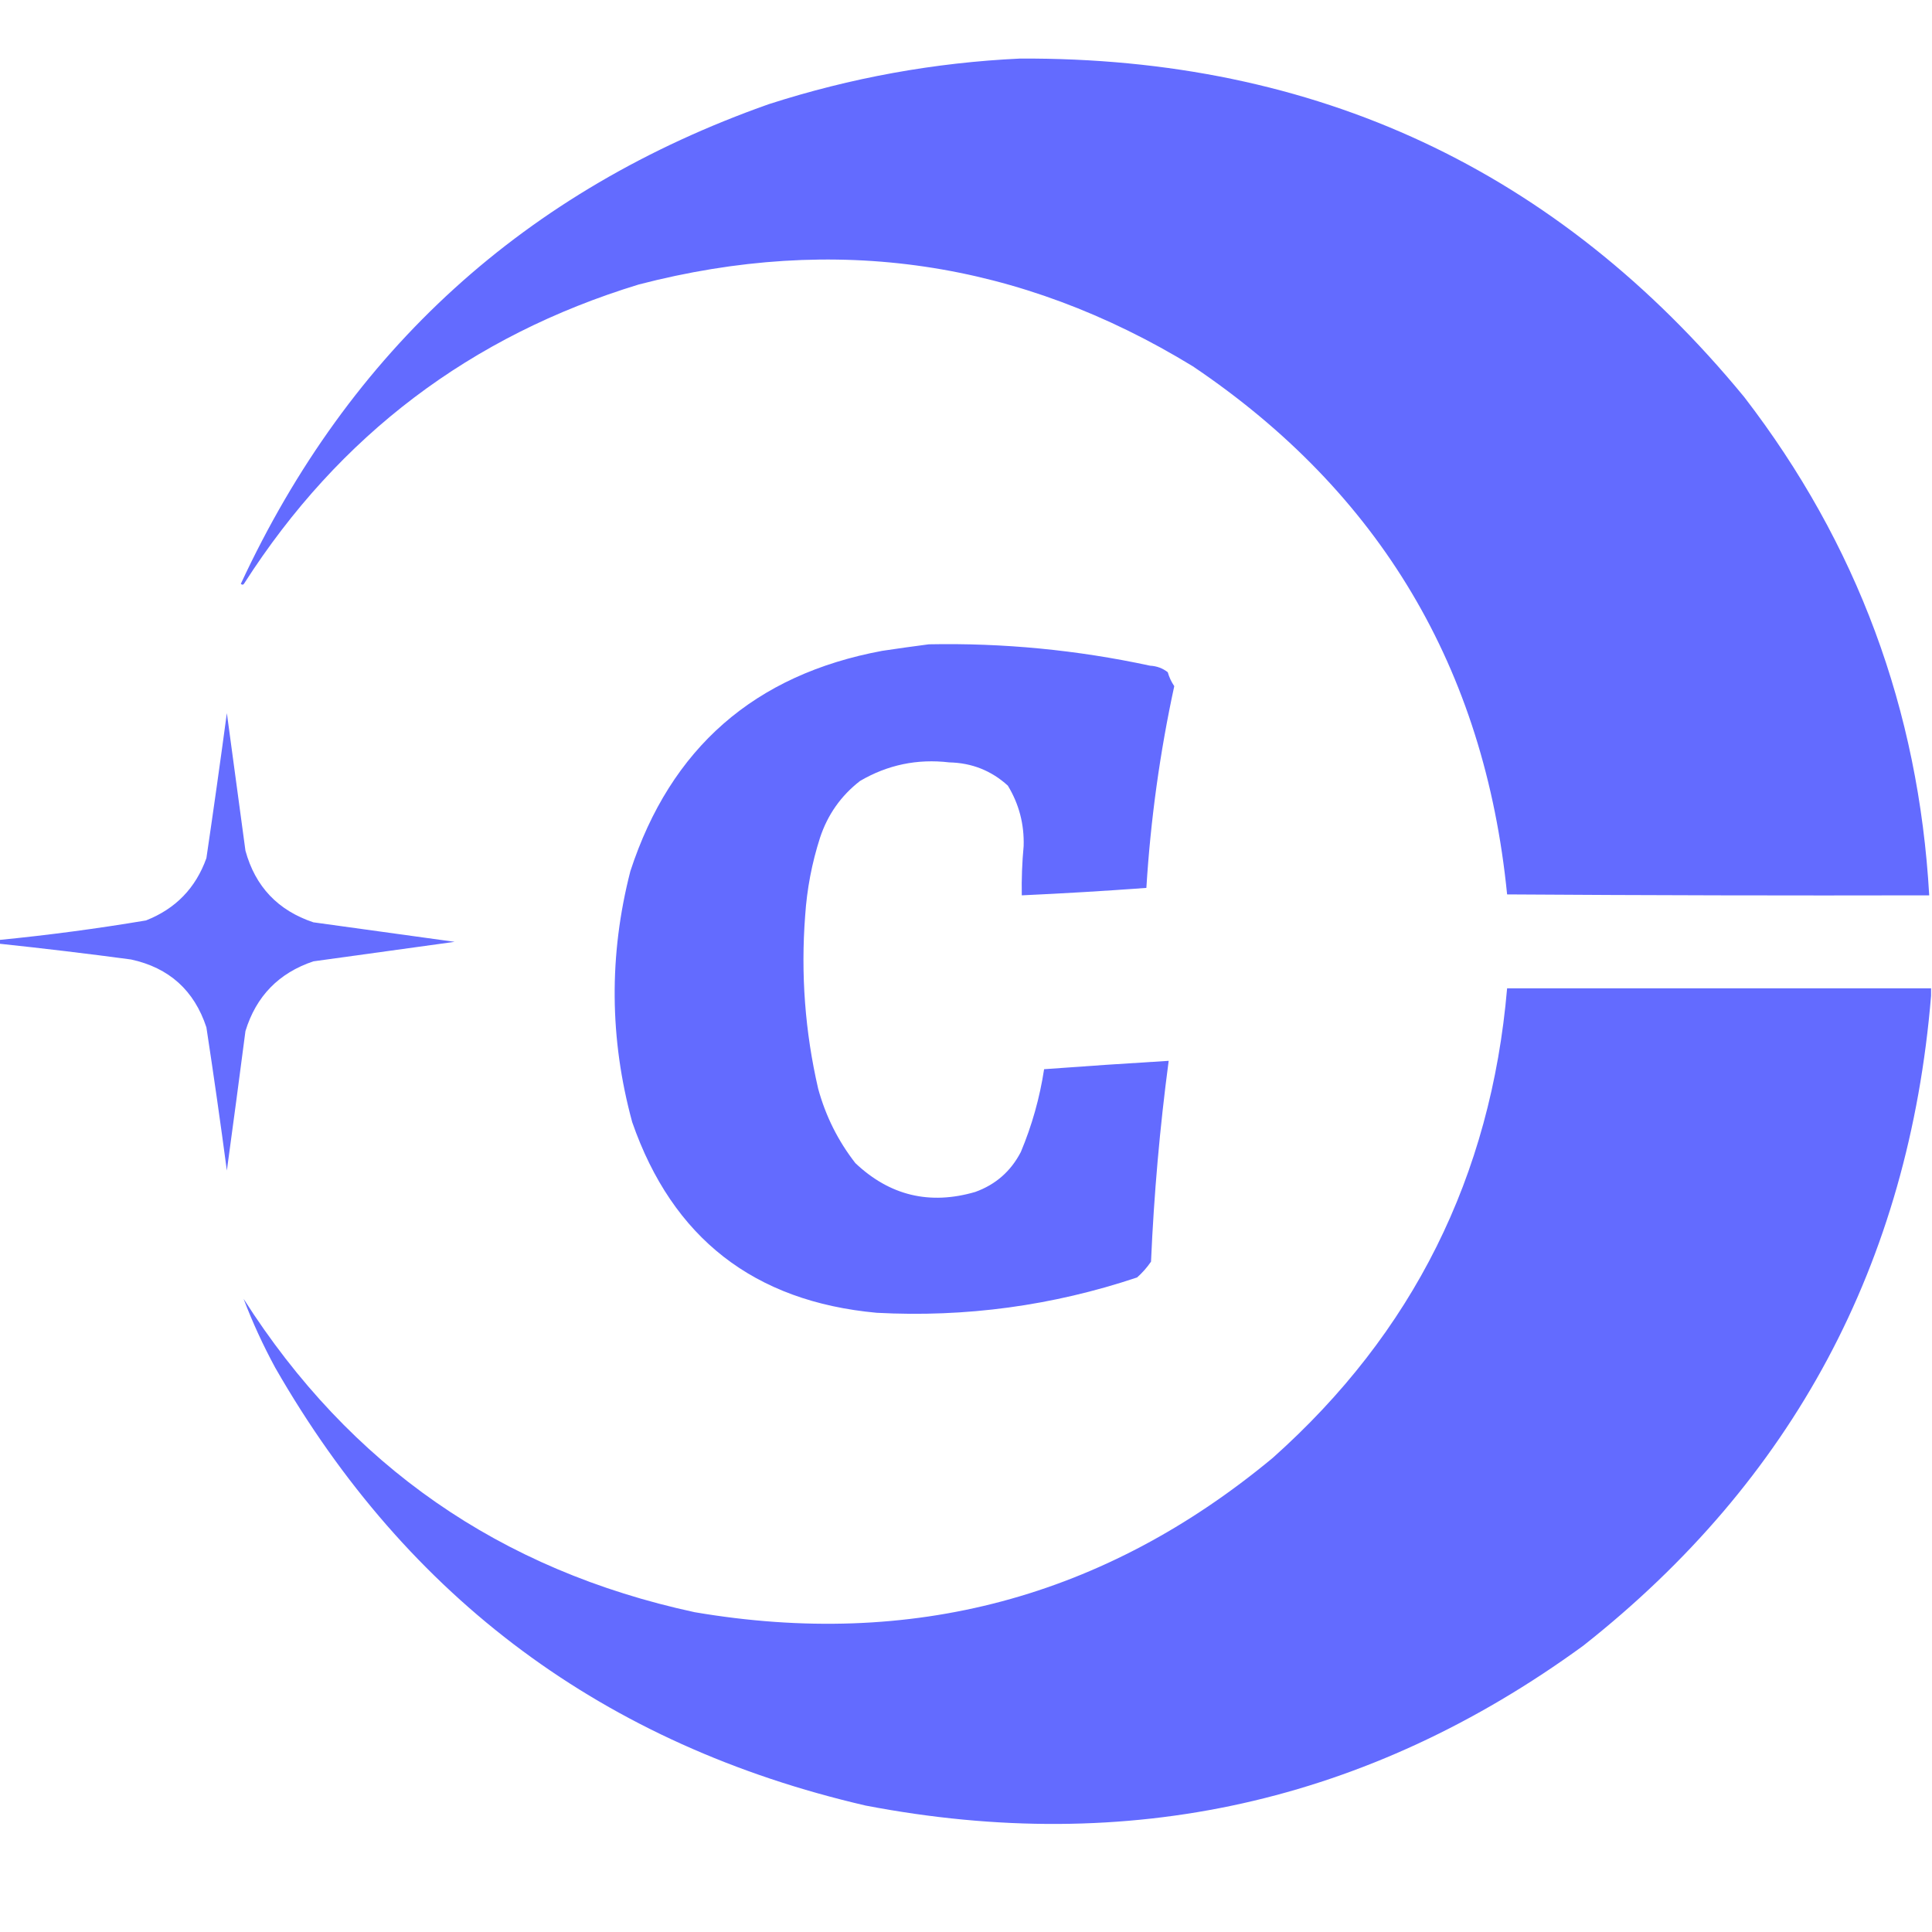
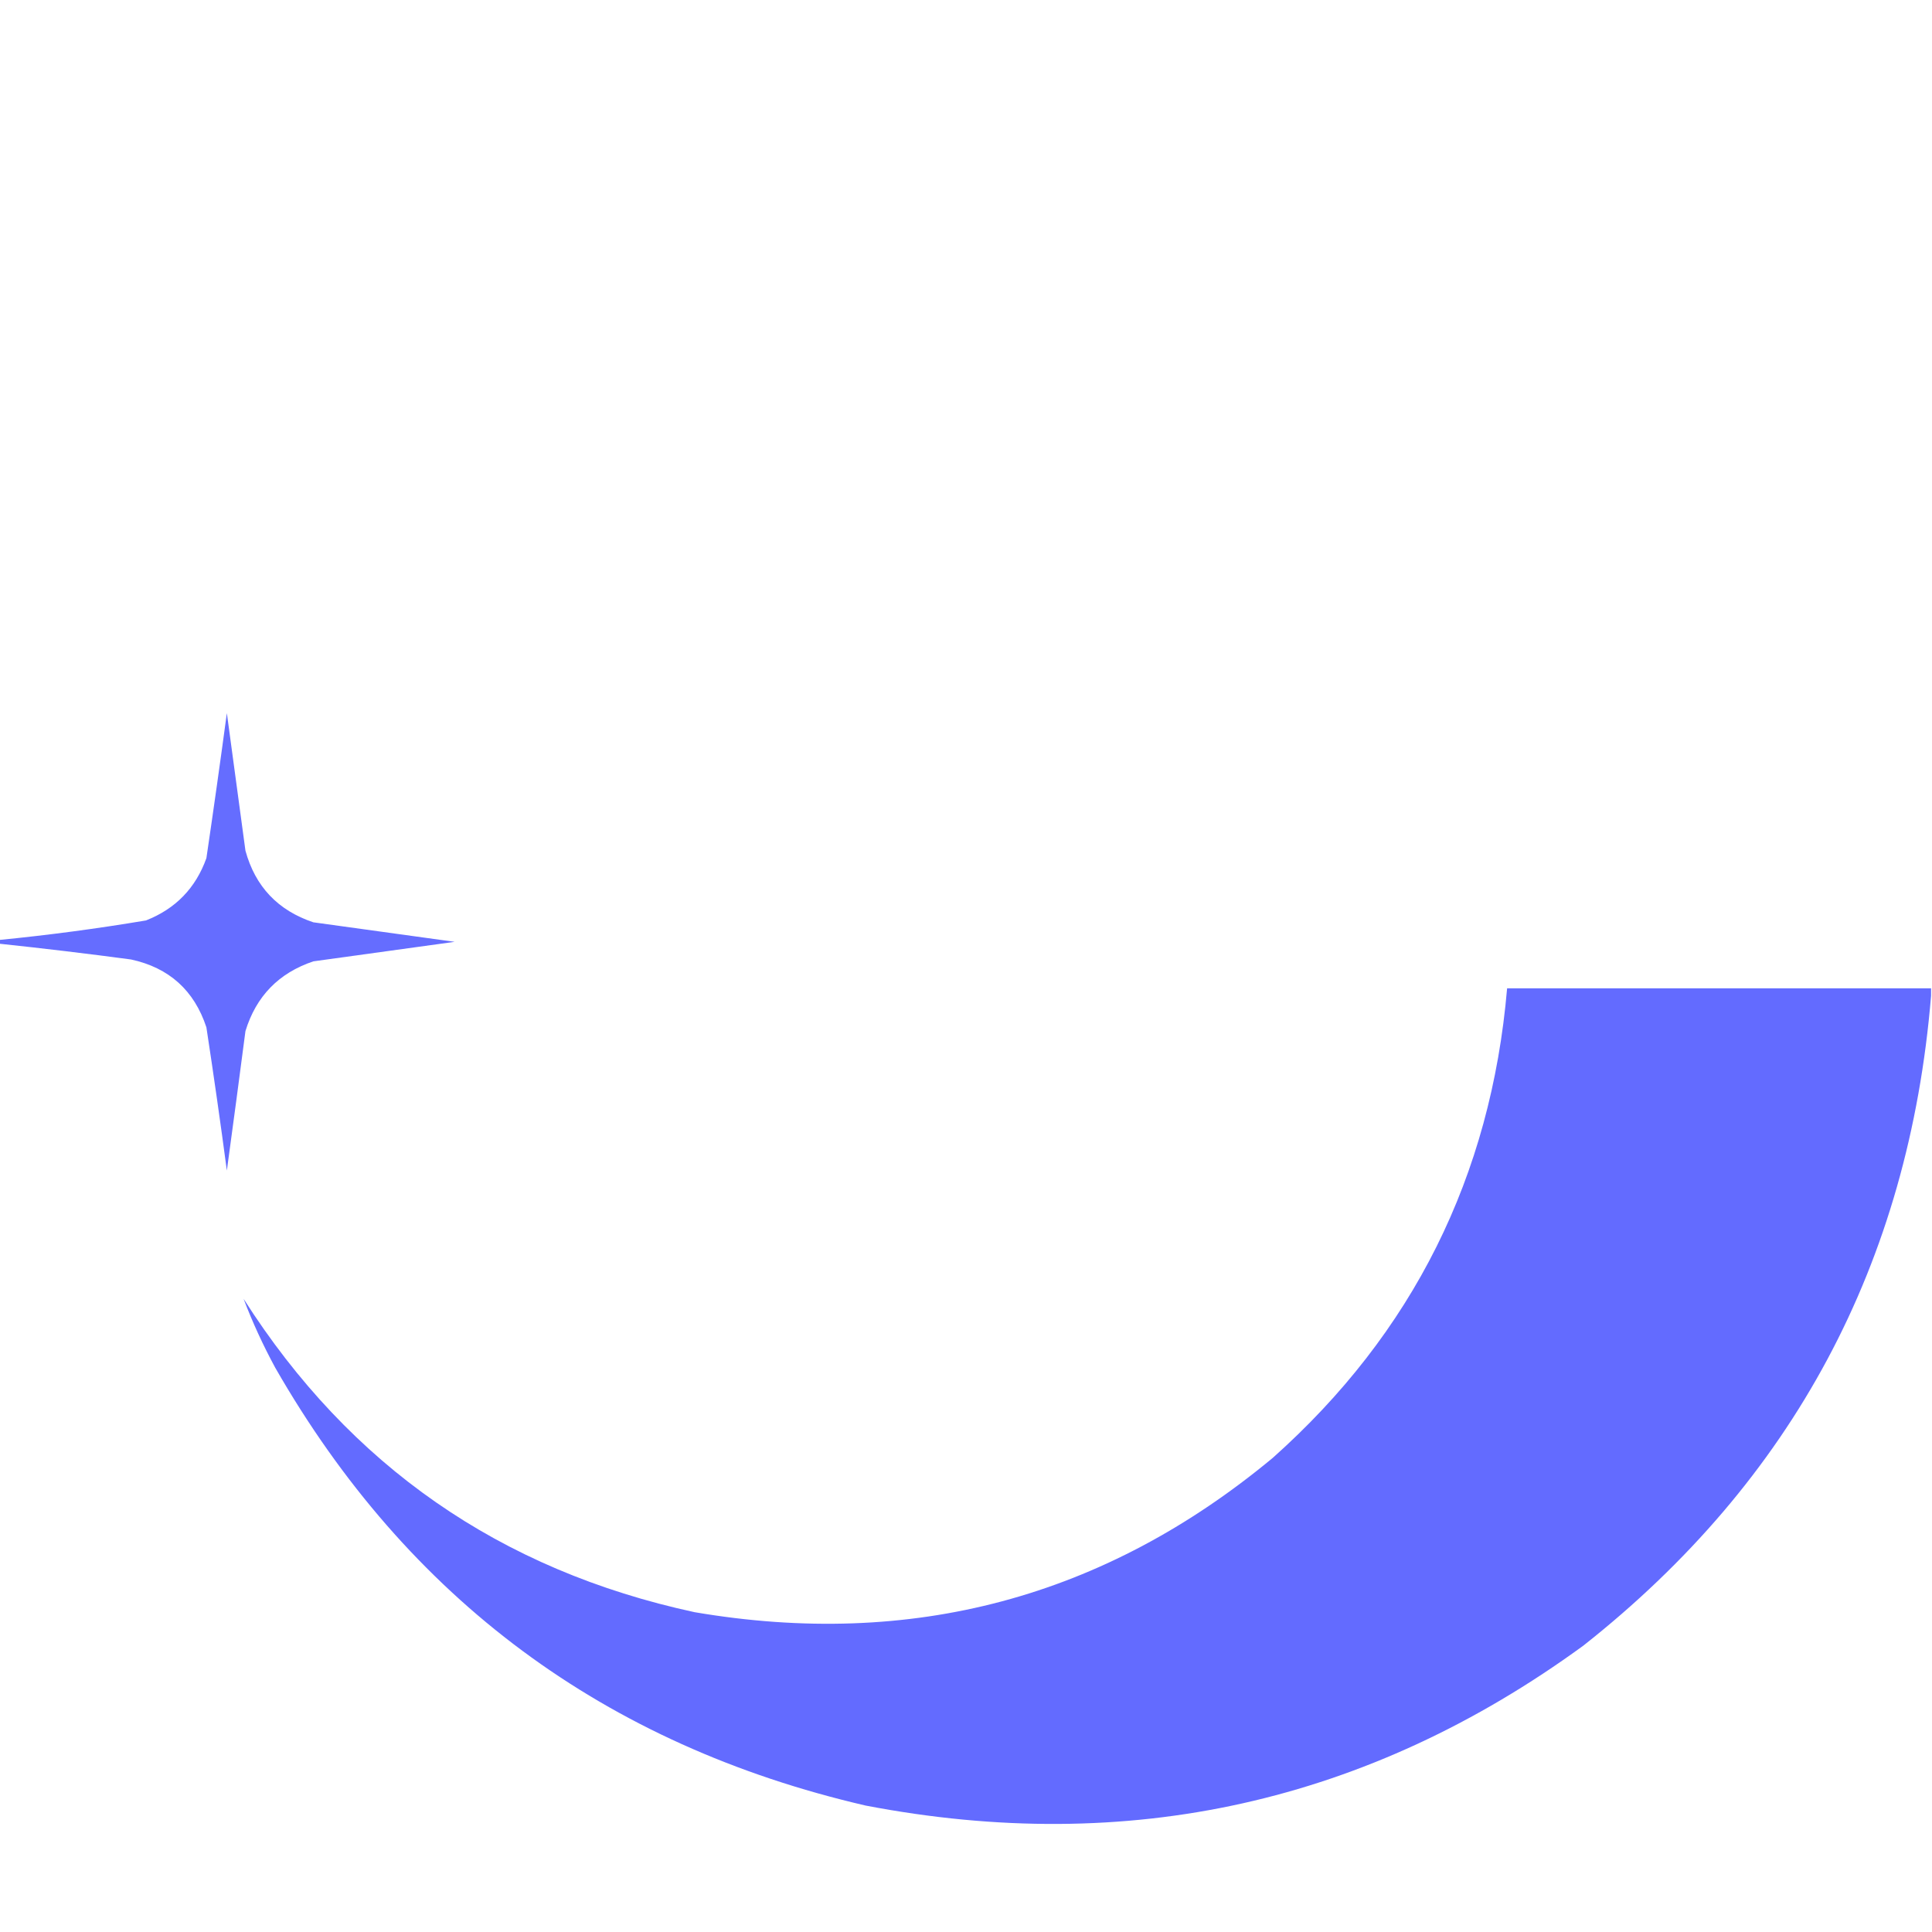
<svg xmlns="http://www.w3.org/2000/svg" version="1.1" width="1039px" height="1039px" style="shape-rendering:geometricPrecision; text-rendering:geometricPrecision; image-rendering:optimizeQuality; fill-rule:evenodd; clip-rule:evenodd">
  <g>
-     <path style="opacity:0.997" fill="#636bff" d="M 548.5,31.5 C 707.734,30.717 837.567,91.383 938,213.5C 998.664,292.293 1031.83,381.626 1037.5,481.5C 961.833,481.667 886.166,481.5 810.5,481C 798.42,359.434 742.086,264.767 641.5,197C 548.545,140.196 449.211,125.53 343.5,153C 253.084,180.603 182.418,234.103 131.5,313.5C 130.998,314.521 130.332,314.688 129.5,314C 187.949,188.222 282.615,102.222 413.5,56C 457.555,41.82 502.555,33.653 548.5,31.5 Z" />
-   </g>
+     </g>
  <g>
-     <path style="opacity:1" fill="#636bff" d="M 499.5,346.5 C 539.604,345.71 579.27,349.544 618.5,358C 622.076,358.19 625.242,359.357 628,361.5C 628.765,364.196 629.932,366.696 631.5,369C 623.76,404.751 618.76,440.917 616.5,477.5C 594.194,479.145 571.861,480.479 549.5,481.5C 549.342,472.648 549.675,463.815 550.5,455C 550.859,443.265 548.025,432.432 542,422.5C 533.128,414.428 522.628,410.261 510.5,410C 493.328,407.974 477.328,411.307 462.5,420C 452.273,427.933 445.107,438.1 441,450.5C 436.611,464.164 433.945,478.164 433,492.5C 430.605,523.881 432.938,554.881 440,585.5C 444.031,600.228 450.697,613.561 460,625.5C 478.475,642.997 499.975,648.164 524.5,641C 535.463,637.038 543.63,629.871 549,619.5C 555.001,605.166 559.168,590.332 561.5,575C 583.828,573.345 606.161,571.845 628.5,570.5C 623.741,606.35 620.574,642.35 619,678.5C 616.843,681.656 614.343,684.489 611.5,687C 566.037,702.209 519.371,708.542 471.5,706C 405.479,699.946 361.646,665.779 340,603.5C 327.752,558.587 327.419,513.587 339,468.5C 360.635,402.242 405.802,362.742 474.5,350C 482.968,348.735 491.301,347.569 499.5,346.5 Z" />
-   </g>
+     </g>
  <g>
    <path style="opacity:0.984" fill="#636bff" d="M -0.5,507.5 C -0.5,506.833 -0.5,506.167 -0.5,505.5C 25.954,502.902 52.287,499.402 78.5,495C 94.424,488.743 105.257,477.577 111,461.5C 114.83,435.523 118.497,409.523 122,383.5C 125.333,408.167 128.667,432.833 132,457.5C 137.298,476.799 149.464,489.632 168.5,496C 193.838,499.501 219.172,503.001 244.5,506.5C 219.172,509.999 193.838,513.499 168.5,517C 149.905,523.262 137.738,535.762 132,554.5C 128.748,579.513 125.415,604.513 122,629.5C 118.579,603.796 114.912,578.129 111,552.5C 104.453,532.619 90.953,520.453 70.5,516C 46.863,512.837 23.197,510.004 -0.5,507.5 Z" />
  </g>
  <g>
    <path style="opacity:0.997" fill="#636bff" d="M 1038.5,531.5 C 1038.5,532.833 1038.5,534.167 1038.5,535.5C 1026.6,679.502 964.262,796.002 851.5,885C 735.622,969.461 606.955,998.128 465.5,971C 325.179,938.478 219.345,859.978 148,735.5C 141.451,723.413 135.784,711.079 131,698.5C 188.153,788.255 268.986,844.422 373.5,867C 490.253,886.901 593.919,859.234 684.5,784C 759.828,716.844 801.828,632.677 810.5,531.5C 886.5,531.5 962.5,531.5 1038.5,531.5 Z" />
  </g>
</svg>